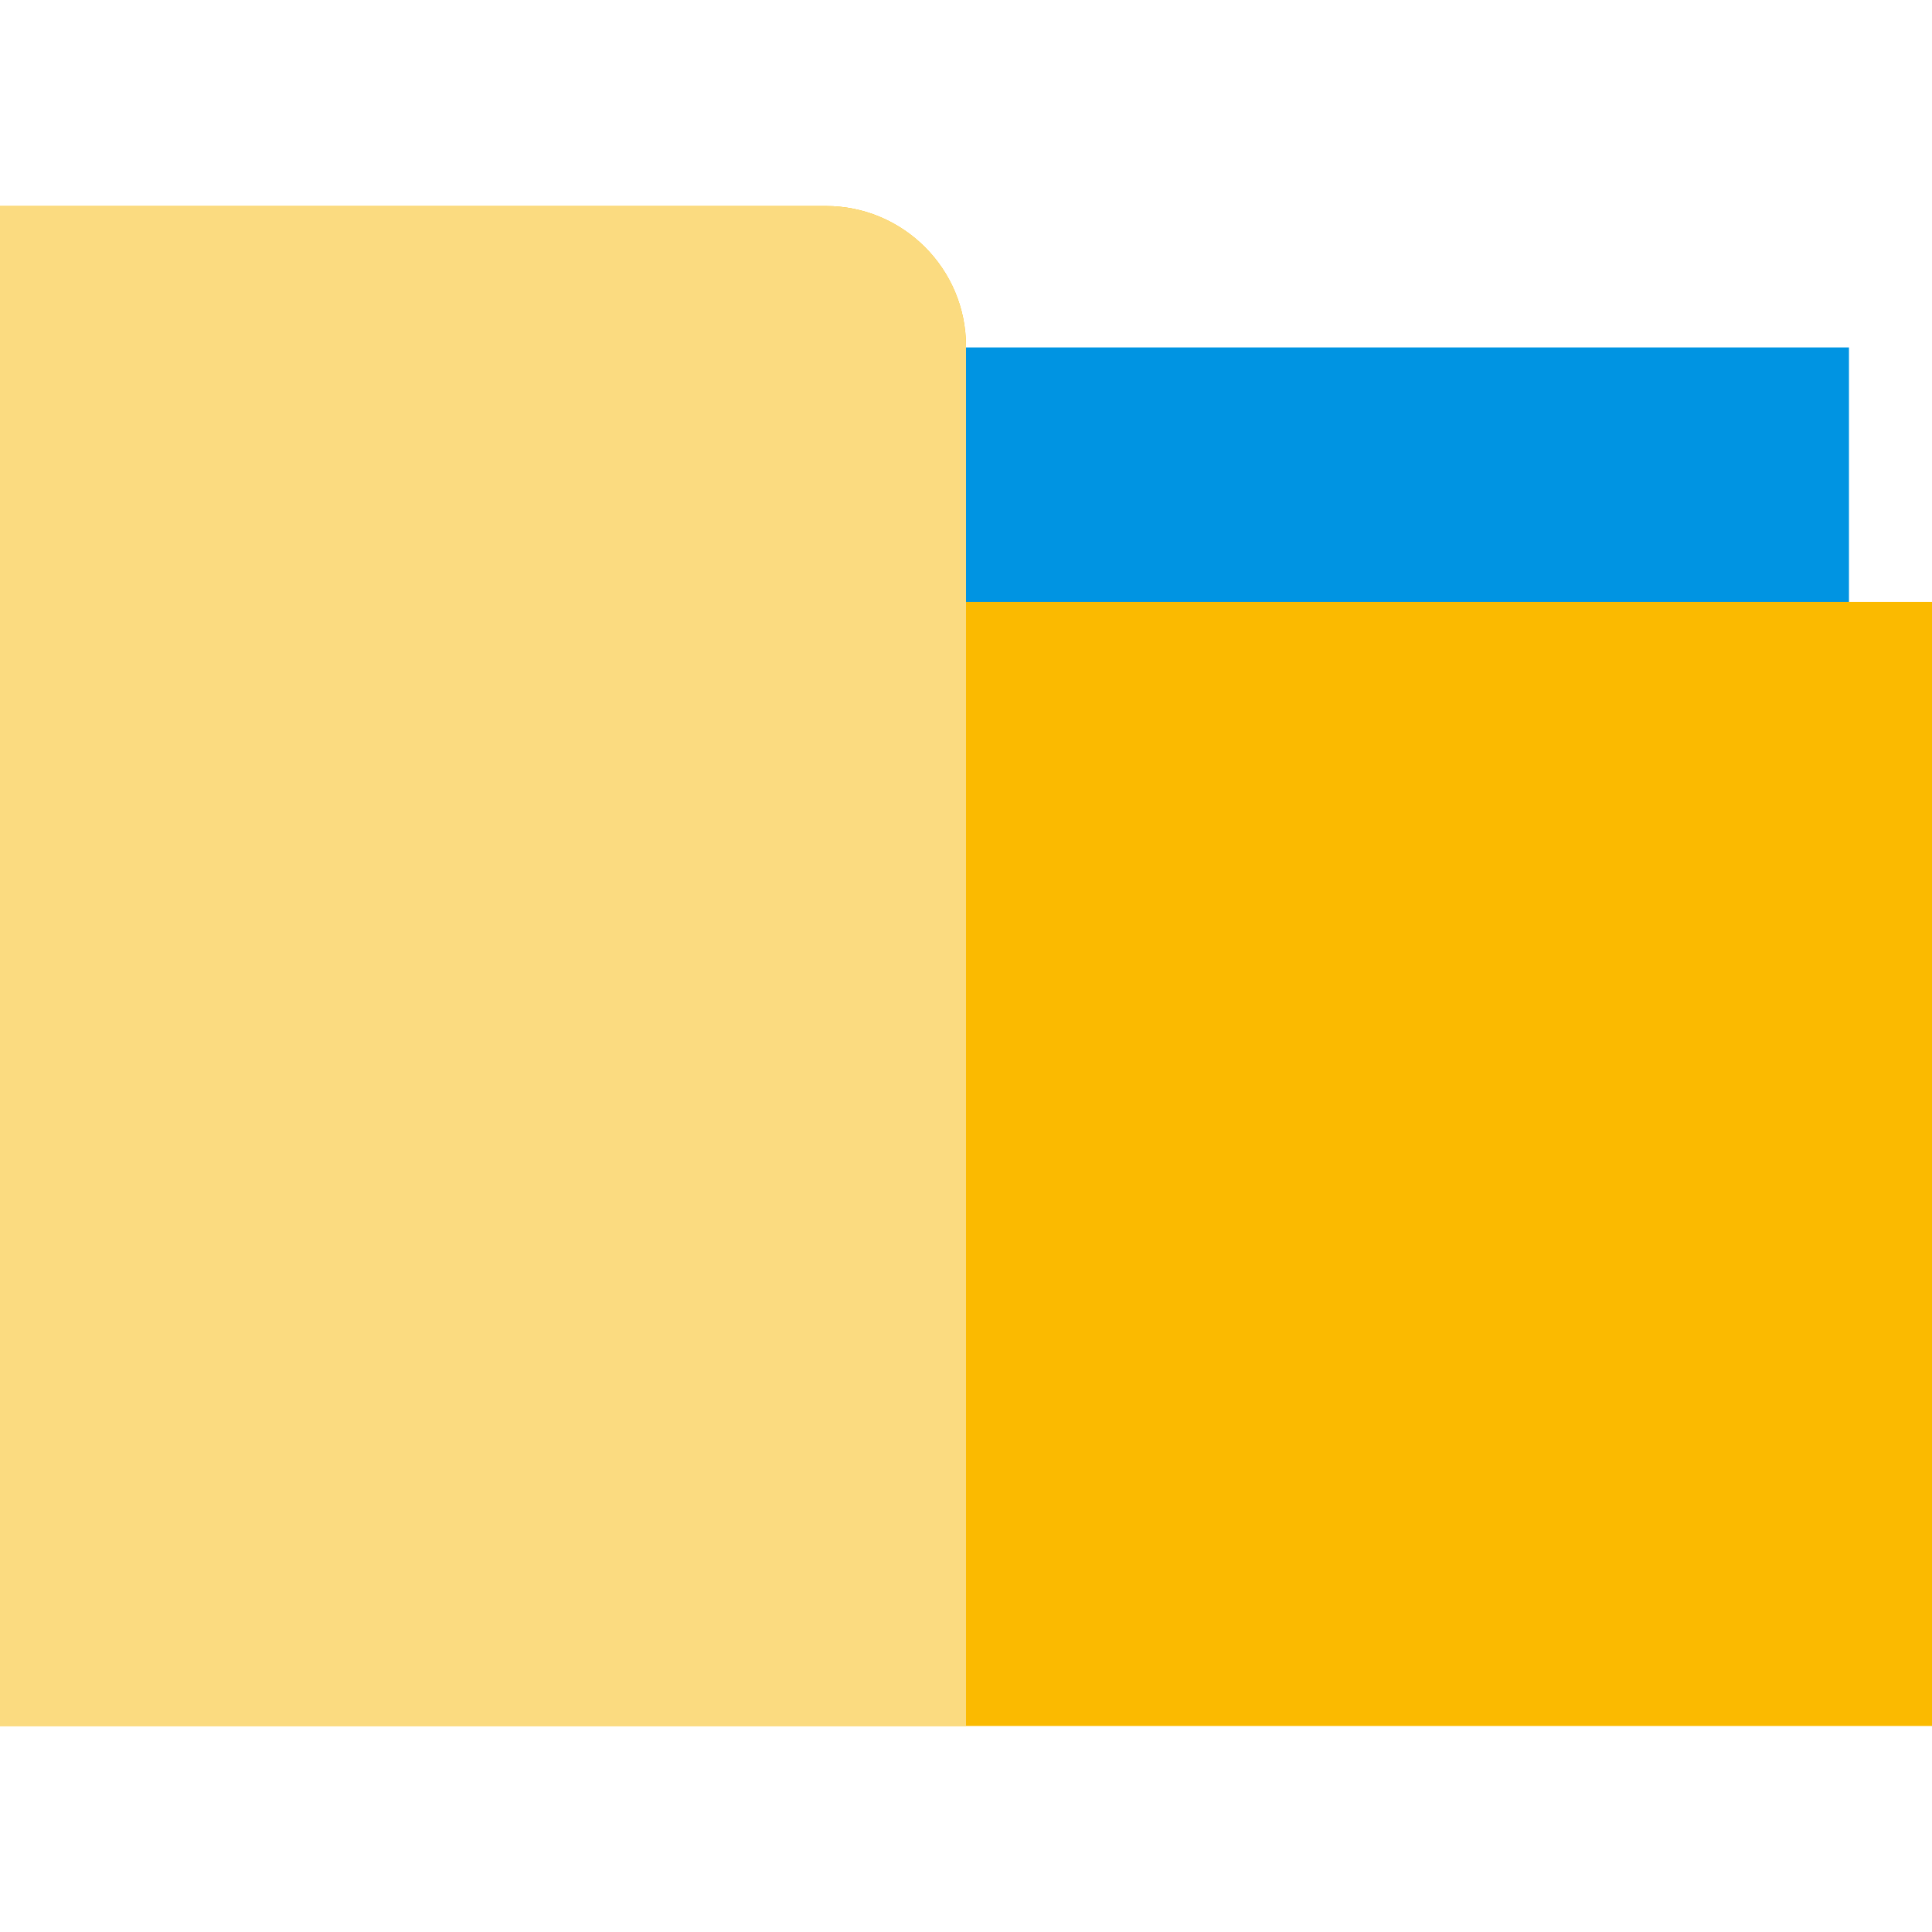
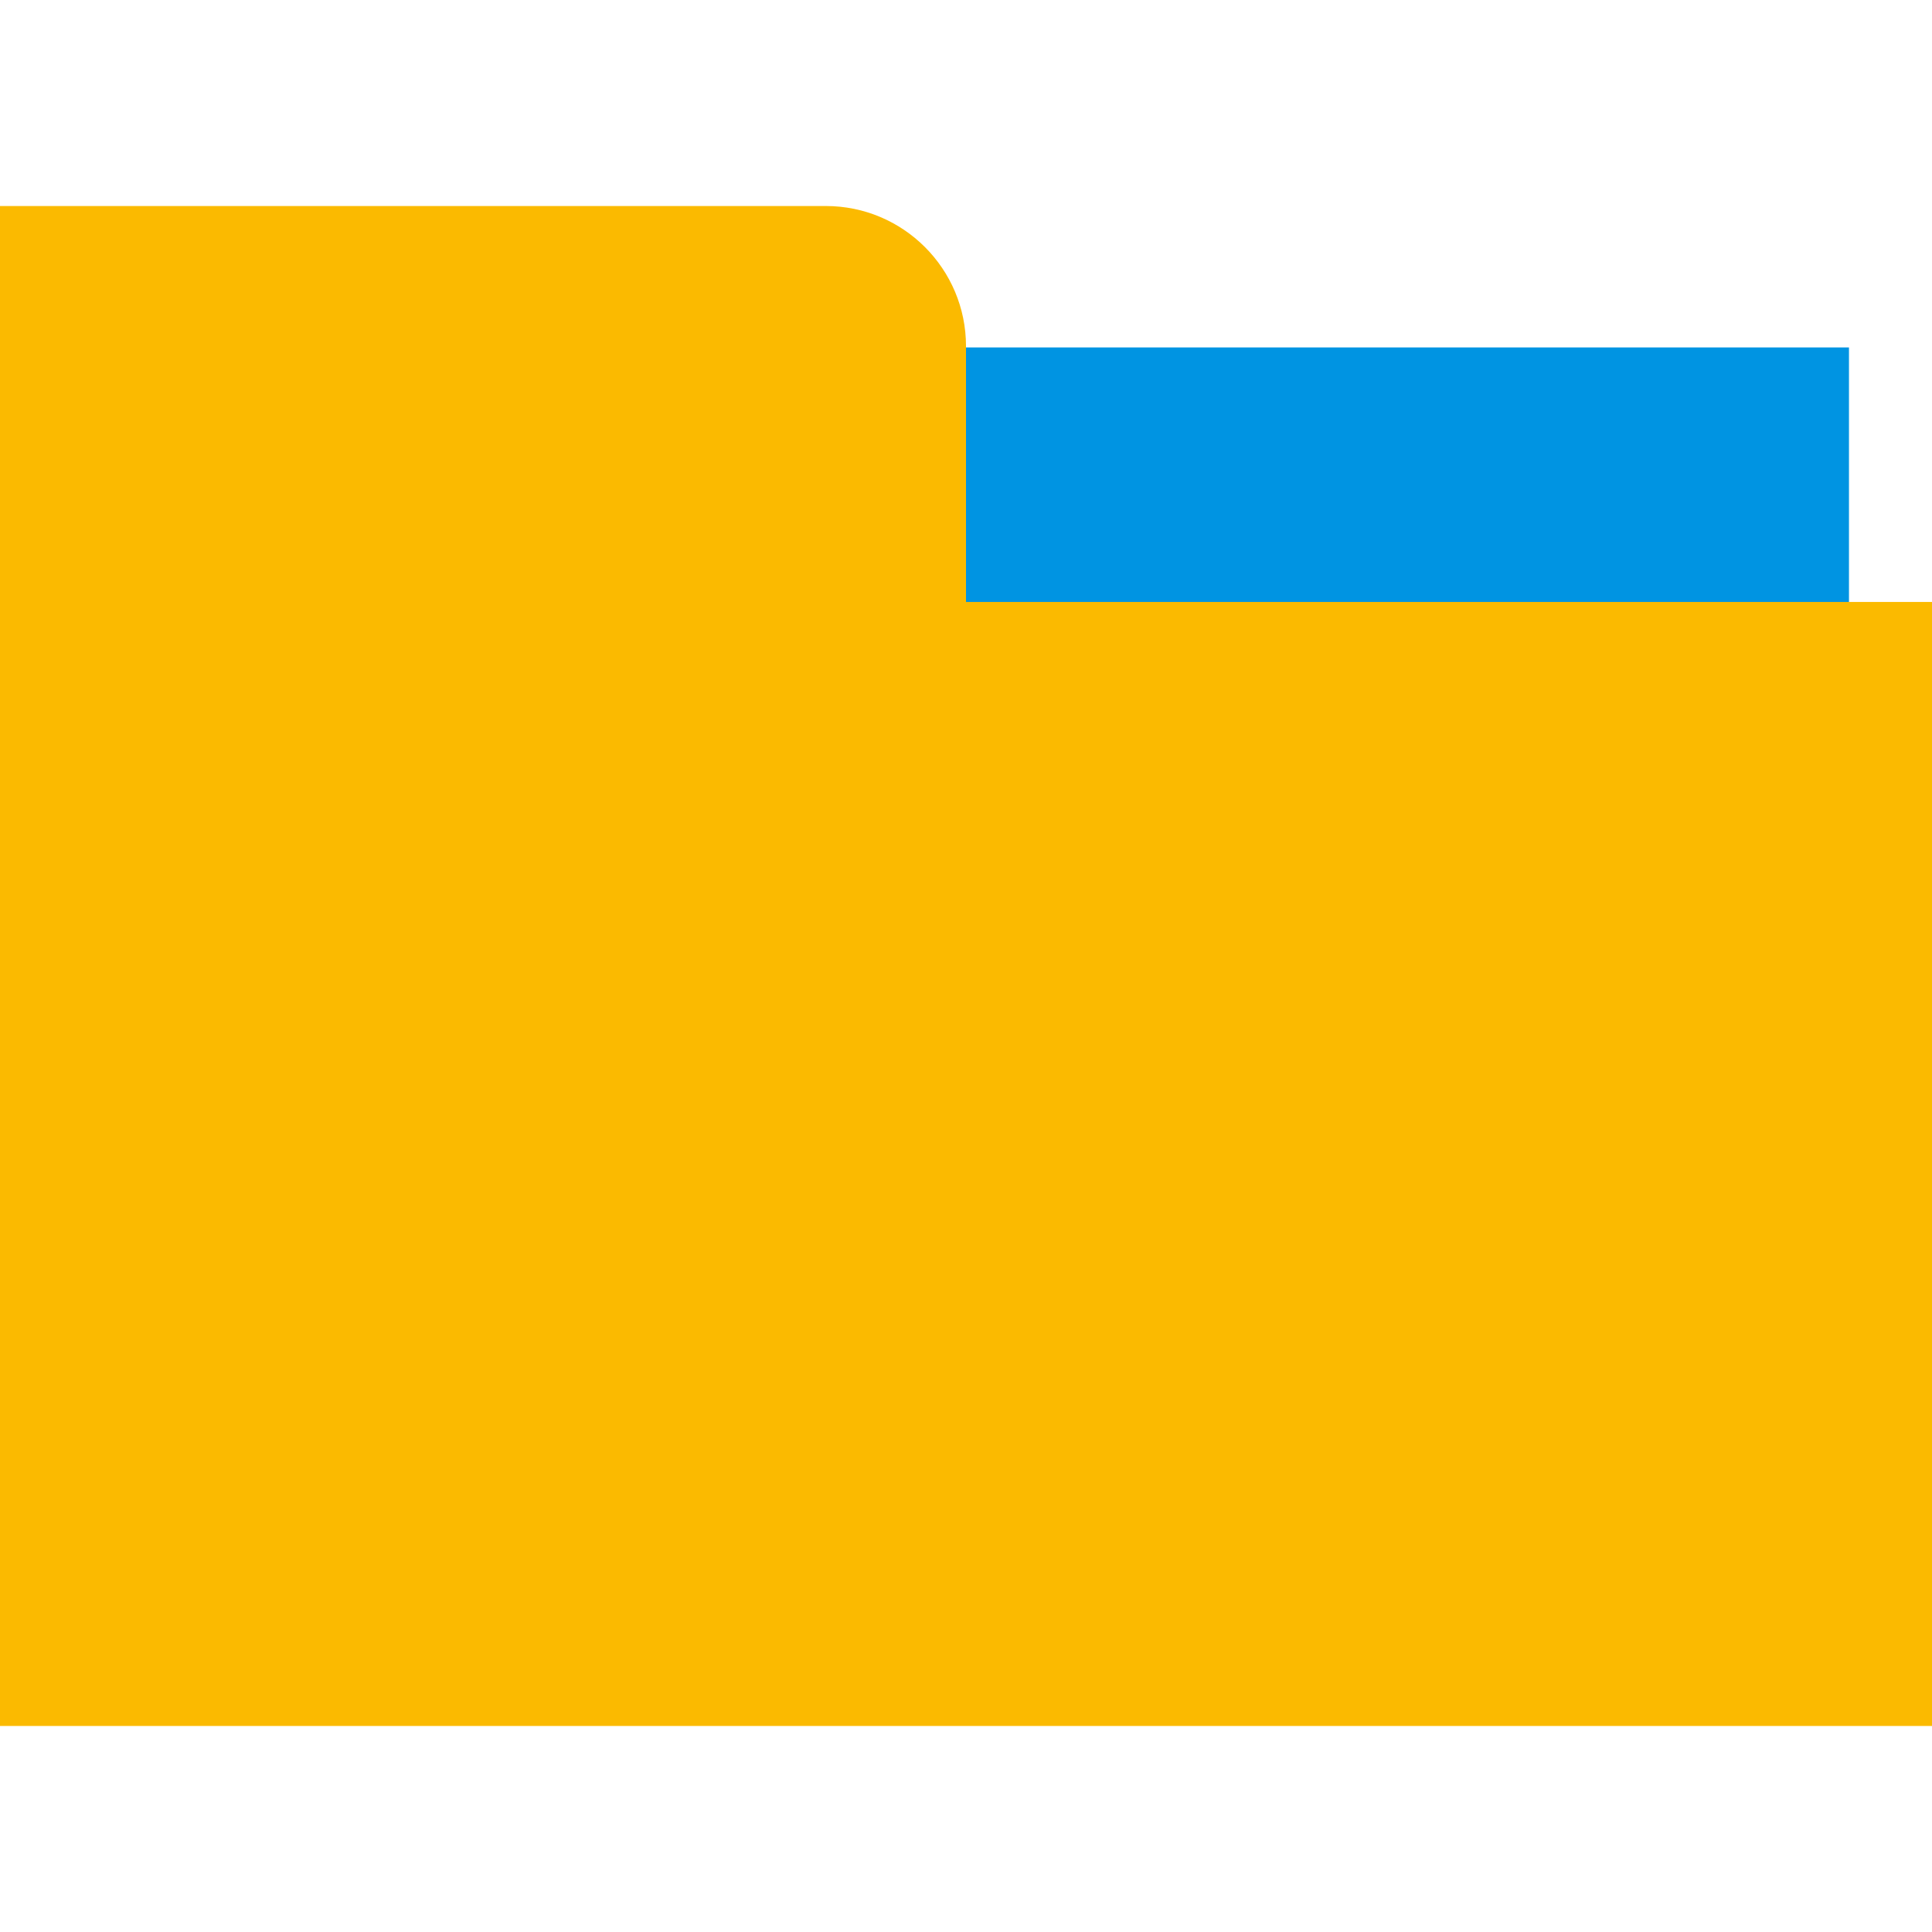
<svg xmlns="http://www.w3.org/2000/svg" version="1.1" id="Layer_1" viewBox="0 0 512 512" xml:space="preserve">
  <rect x="197.831" y="92.076" style="fill:#0094E2;" width="292.164" height="139.891" />
  <path style="fill:#FBBA00;" d="M256,159.526V91.752c0-20.521-16.635-37.156-37.156-37.156H0v402.806h512V159.526H256z" />
-   <path style="fill:#FBDB80;" d="M256,159.526v-43.891V91.754c0-20.521-16.635-37.157-37.156-37.157H0v402.806h256V159.526z" />
</svg>